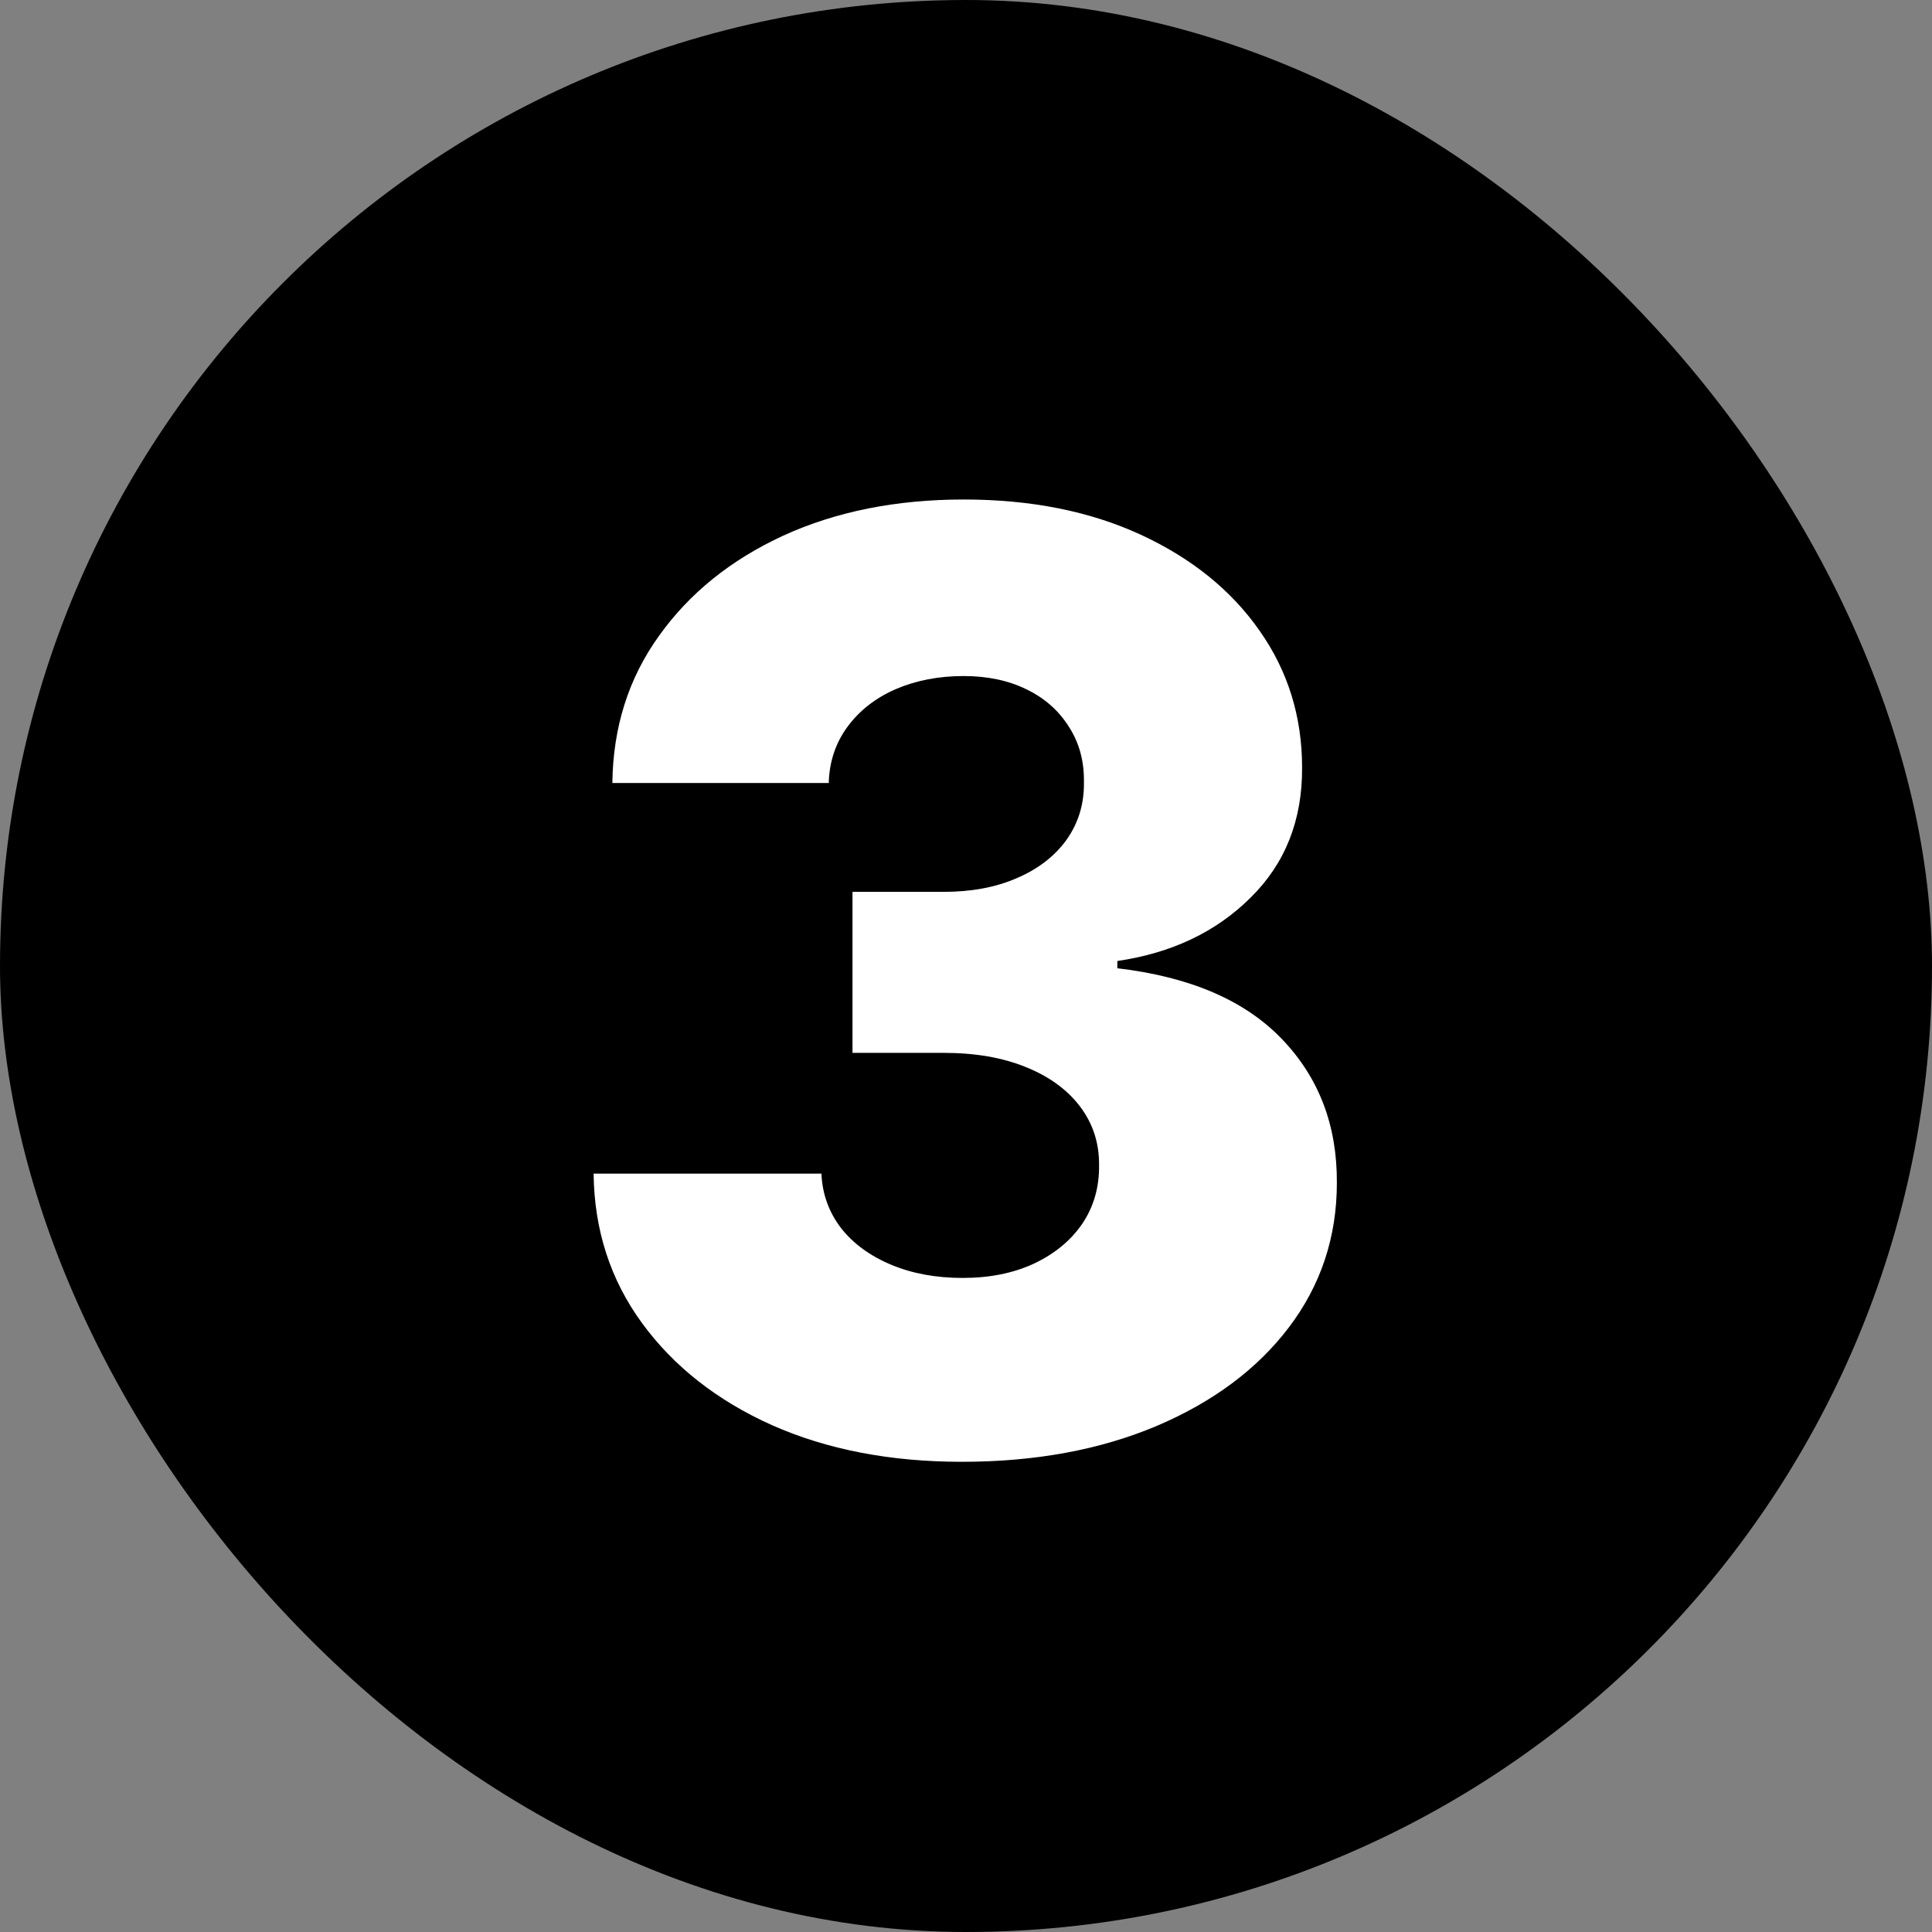
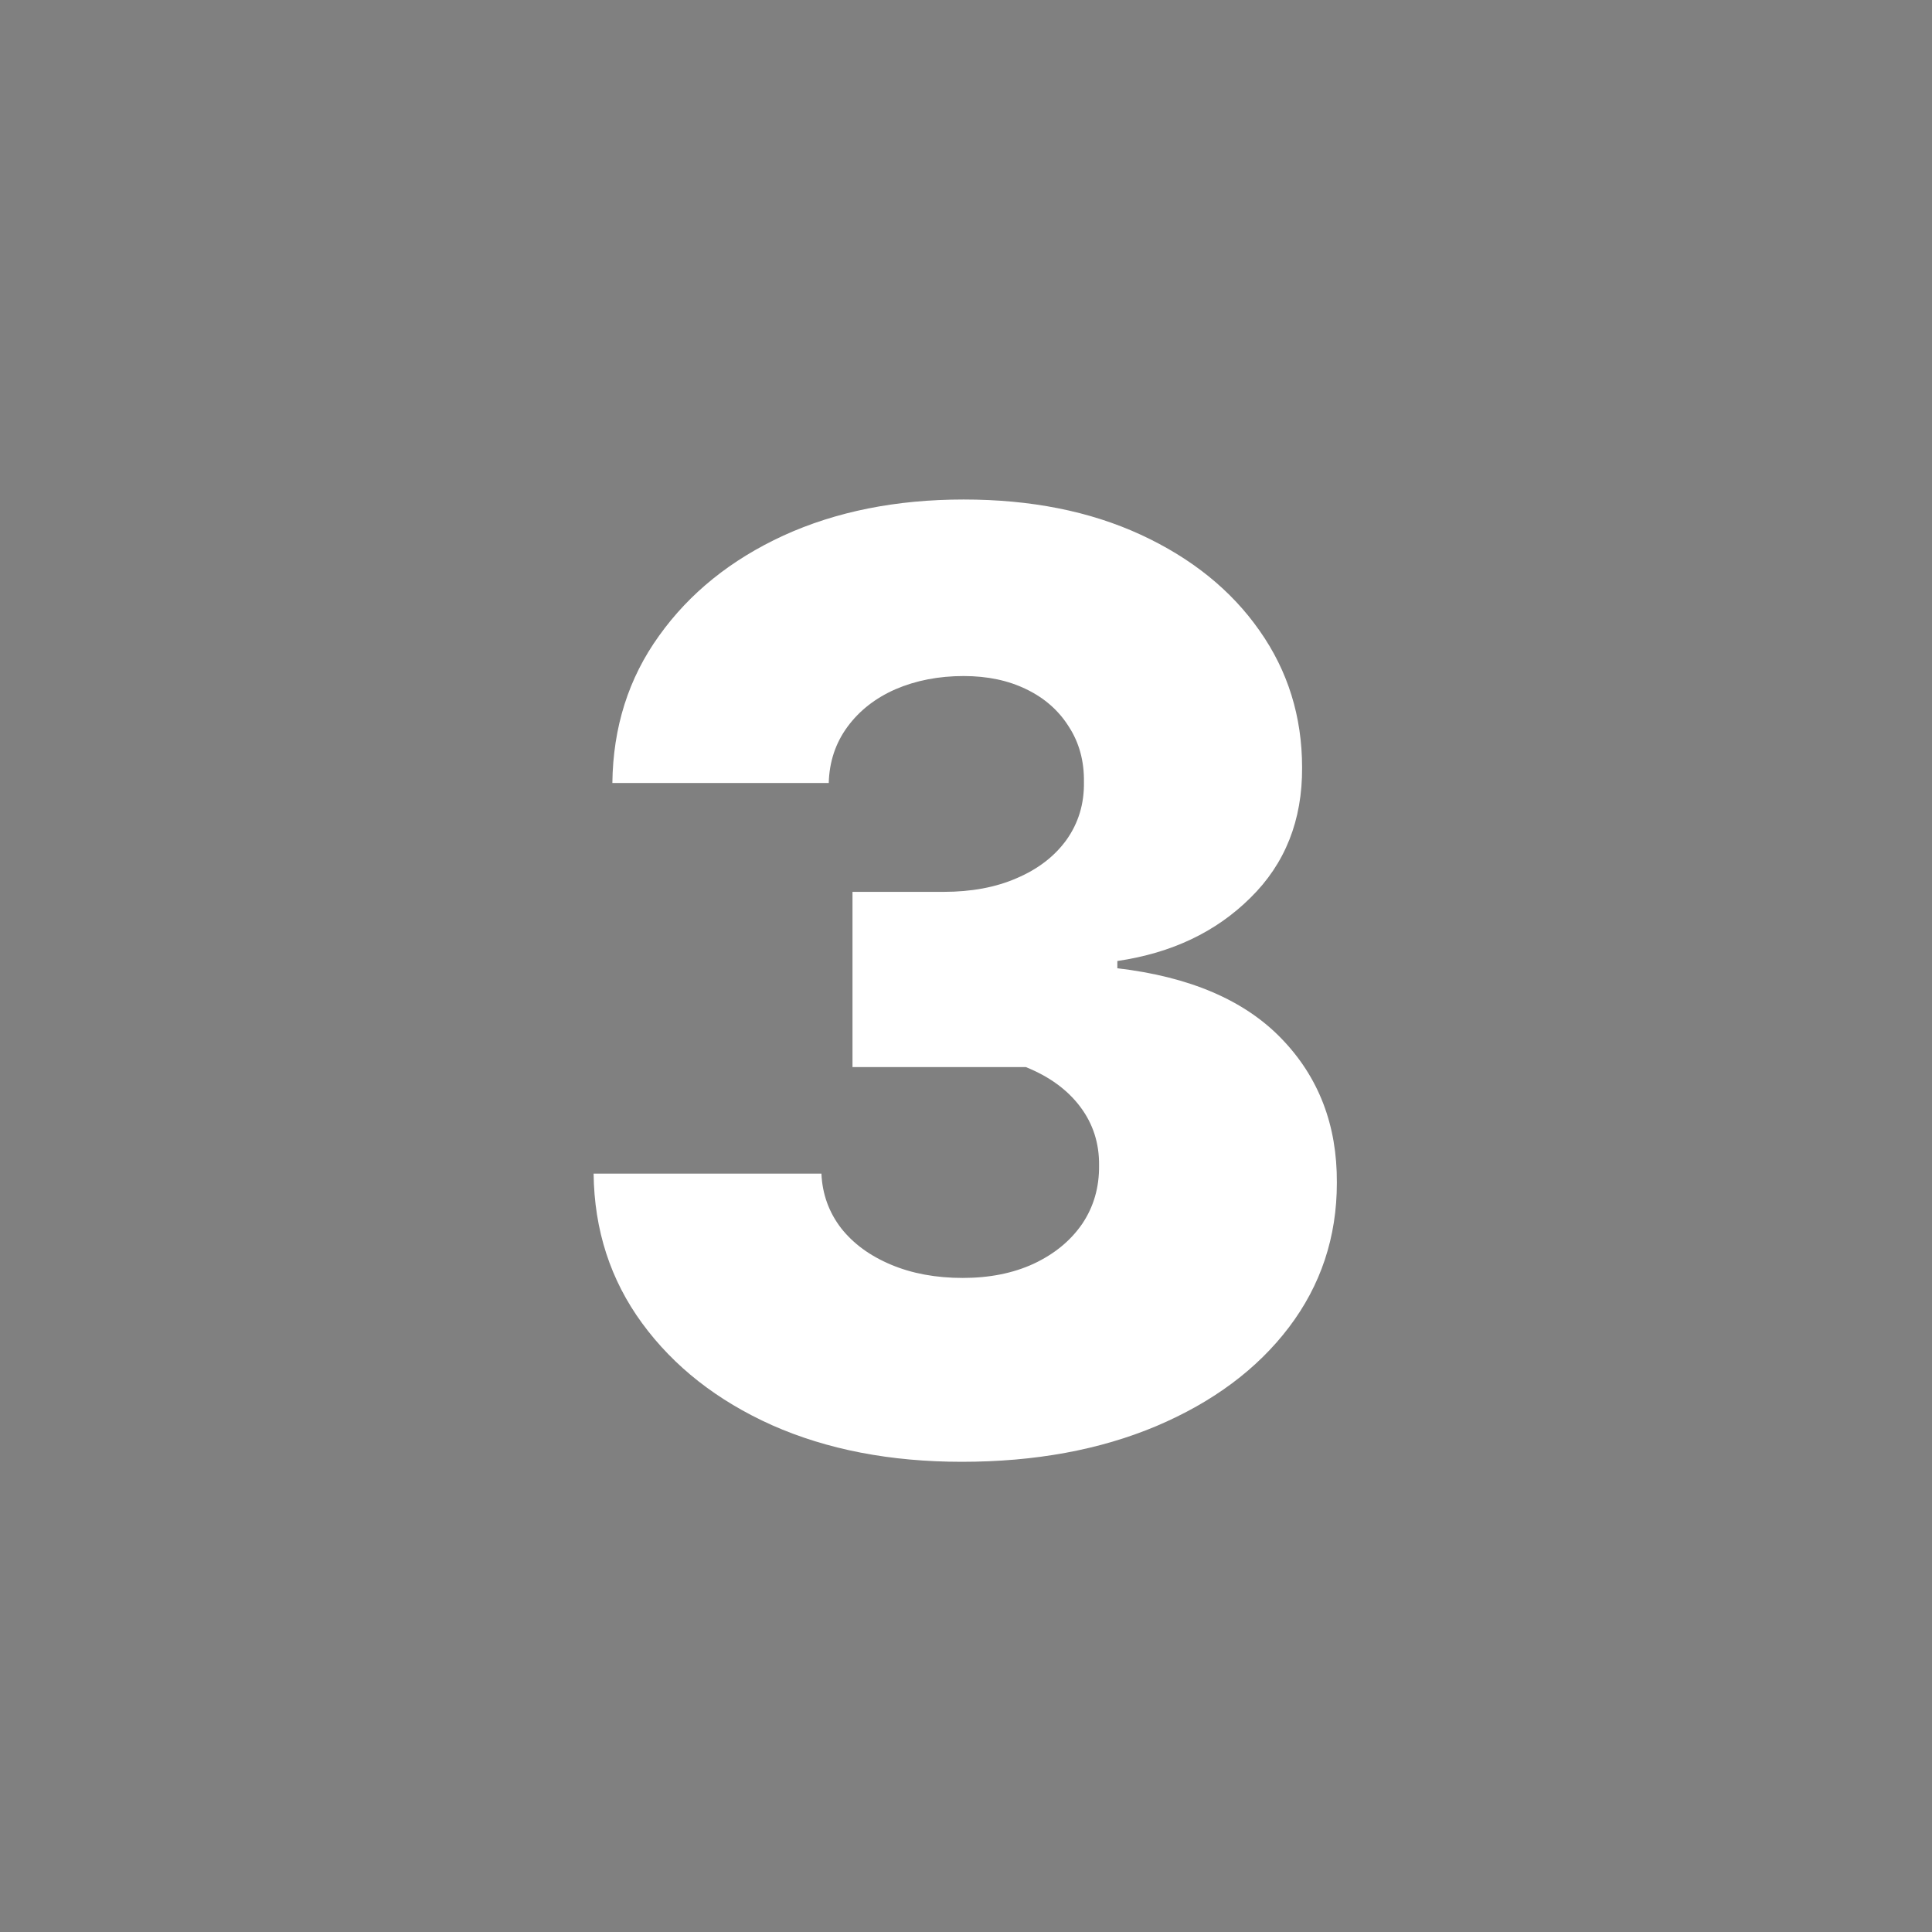
<svg xmlns="http://www.w3.org/2000/svg" width="24" height="24" viewBox="0 0 24 24" fill="none">
  <rect x="0" y="0" width="24" height="24" fill="#808080" stroke="none" />
-   <rect width="24" height="24" rx="12" fill="black" />
-   <path d="M11.948 18.159C11.062 18.159 10.276 18.008 9.59 17.704C8.908 17.398 8.37 16.975 7.977 16.438C7.583 15.9 7.382 15.28 7.374 14.579H10.204C10.215 14.833 10.297 15.059 10.448 15.256C10.6 15.449 10.806 15.6 11.068 15.71C11.329 15.82 11.626 15.875 11.96 15.875C12.293 15.875 12.586 15.816 12.84 15.699C13.098 15.578 13.299 15.413 13.443 15.204C13.586 14.992 13.656 14.75 13.653 14.477C13.656 14.204 13.579 13.962 13.42 13.75C13.261 13.538 13.035 13.373 12.744 13.256C12.456 13.138 12.115 13.079 11.721 13.079H10.59V11.079H11.721C12.066 11.079 12.369 11.023 12.63 10.909C12.895 10.796 13.102 10.636 13.249 10.432C13.397 10.223 13.469 9.985 13.465 9.716C13.469 9.455 13.406 9.225 13.278 9.028C13.153 8.828 12.977 8.672 12.749 8.562C12.526 8.453 12.266 8.398 11.971 8.398C11.66 8.398 11.378 8.453 11.124 8.562C10.874 8.672 10.675 8.828 10.528 9.028C10.38 9.229 10.302 9.462 10.295 9.727H7.607C7.615 9.034 7.808 8.424 8.187 7.898C8.566 7.367 9.081 6.953 9.732 6.653C10.387 6.354 11.134 6.205 11.971 6.205C12.804 6.205 13.537 6.35 14.17 6.642C14.802 6.934 15.295 7.331 15.647 7.835C15.999 8.335 16.175 8.902 16.175 9.534C16.179 10.189 15.965 10.729 15.533 11.153C15.105 11.578 14.554 11.839 13.88 11.938V12.028C14.781 12.134 15.461 12.426 15.92 12.903C16.382 13.381 16.611 13.977 16.607 14.693C16.607 15.367 16.408 15.966 16.011 16.489C15.617 17.008 15.068 17.417 14.363 17.716C13.662 18.011 12.857 18.159 11.948 18.159Z" fill="white" />
+   <path d="M11.948 18.159C11.062 18.159 10.276 18.008 9.59 17.704C8.908 17.398 8.37 16.975 7.977 16.438C7.583 15.9 7.382 15.28 7.374 14.579H10.204C10.215 14.833 10.297 15.059 10.448 15.256C10.6 15.449 10.806 15.6 11.068 15.71C11.329 15.82 11.626 15.875 11.96 15.875C12.293 15.875 12.586 15.816 12.84 15.699C13.098 15.578 13.299 15.413 13.443 15.204C13.586 14.992 13.656 14.75 13.653 14.477C13.656 14.204 13.579 13.962 13.42 13.75C13.261 13.538 13.035 13.373 12.744 13.256H10.59V11.079H11.721C12.066 11.079 12.369 11.023 12.63 10.909C12.895 10.796 13.102 10.636 13.249 10.432C13.397 10.223 13.469 9.985 13.465 9.716C13.469 9.455 13.406 9.225 13.278 9.028C13.153 8.828 12.977 8.672 12.749 8.562C12.526 8.453 12.266 8.398 11.971 8.398C11.66 8.398 11.378 8.453 11.124 8.562C10.874 8.672 10.675 8.828 10.528 9.028C10.38 9.229 10.302 9.462 10.295 9.727H7.607C7.615 9.034 7.808 8.424 8.187 7.898C8.566 7.367 9.081 6.953 9.732 6.653C10.387 6.354 11.134 6.205 11.971 6.205C12.804 6.205 13.537 6.35 14.17 6.642C14.802 6.934 15.295 7.331 15.647 7.835C15.999 8.335 16.175 8.902 16.175 9.534C16.179 10.189 15.965 10.729 15.533 11.153C15.105 11.578 14.554 11.839 13.88 11.938V12.028C14.781 12.134 15.461 12.426 15.92 12.903C16.382 13.381 16.611 13.977 16.607 14.693C16.607 15.367 16.408 15.966 16.011 16.489C15.617 17.008 15.068 17.417 14.363 17.716C13.662 18.011 12.857 18.159 11.948 18.159Z" fill="white" />
</svg>